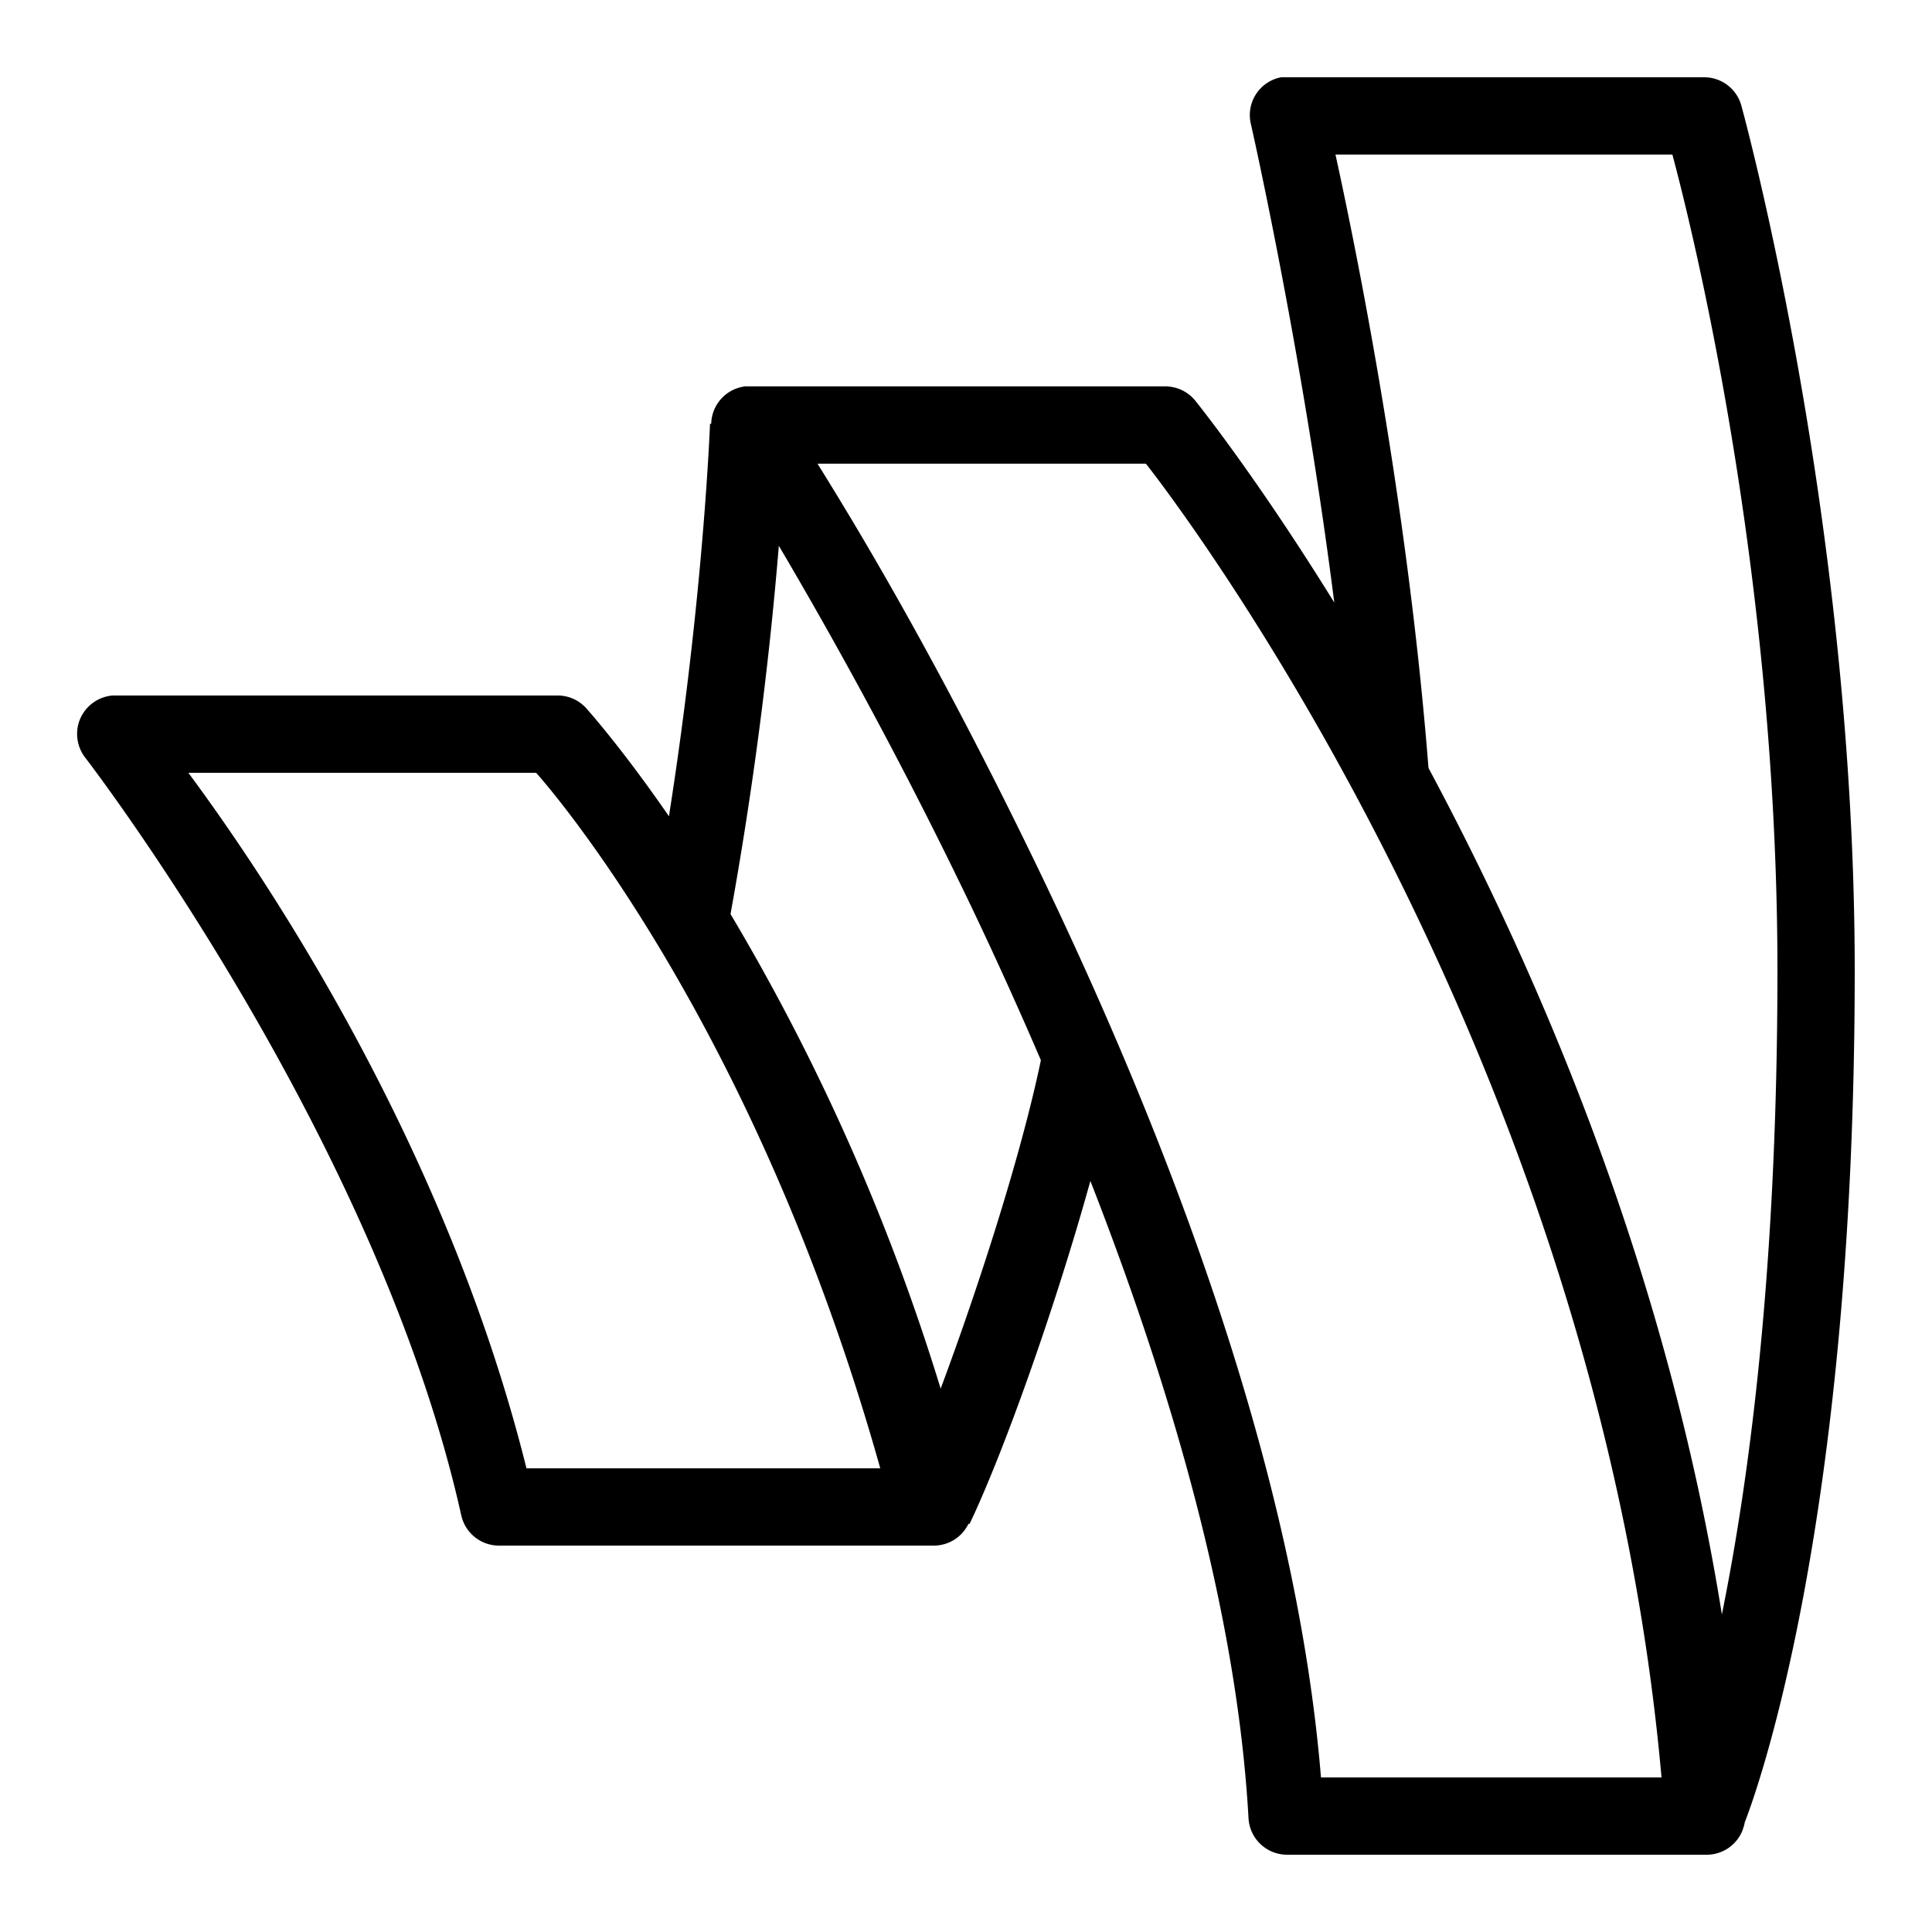
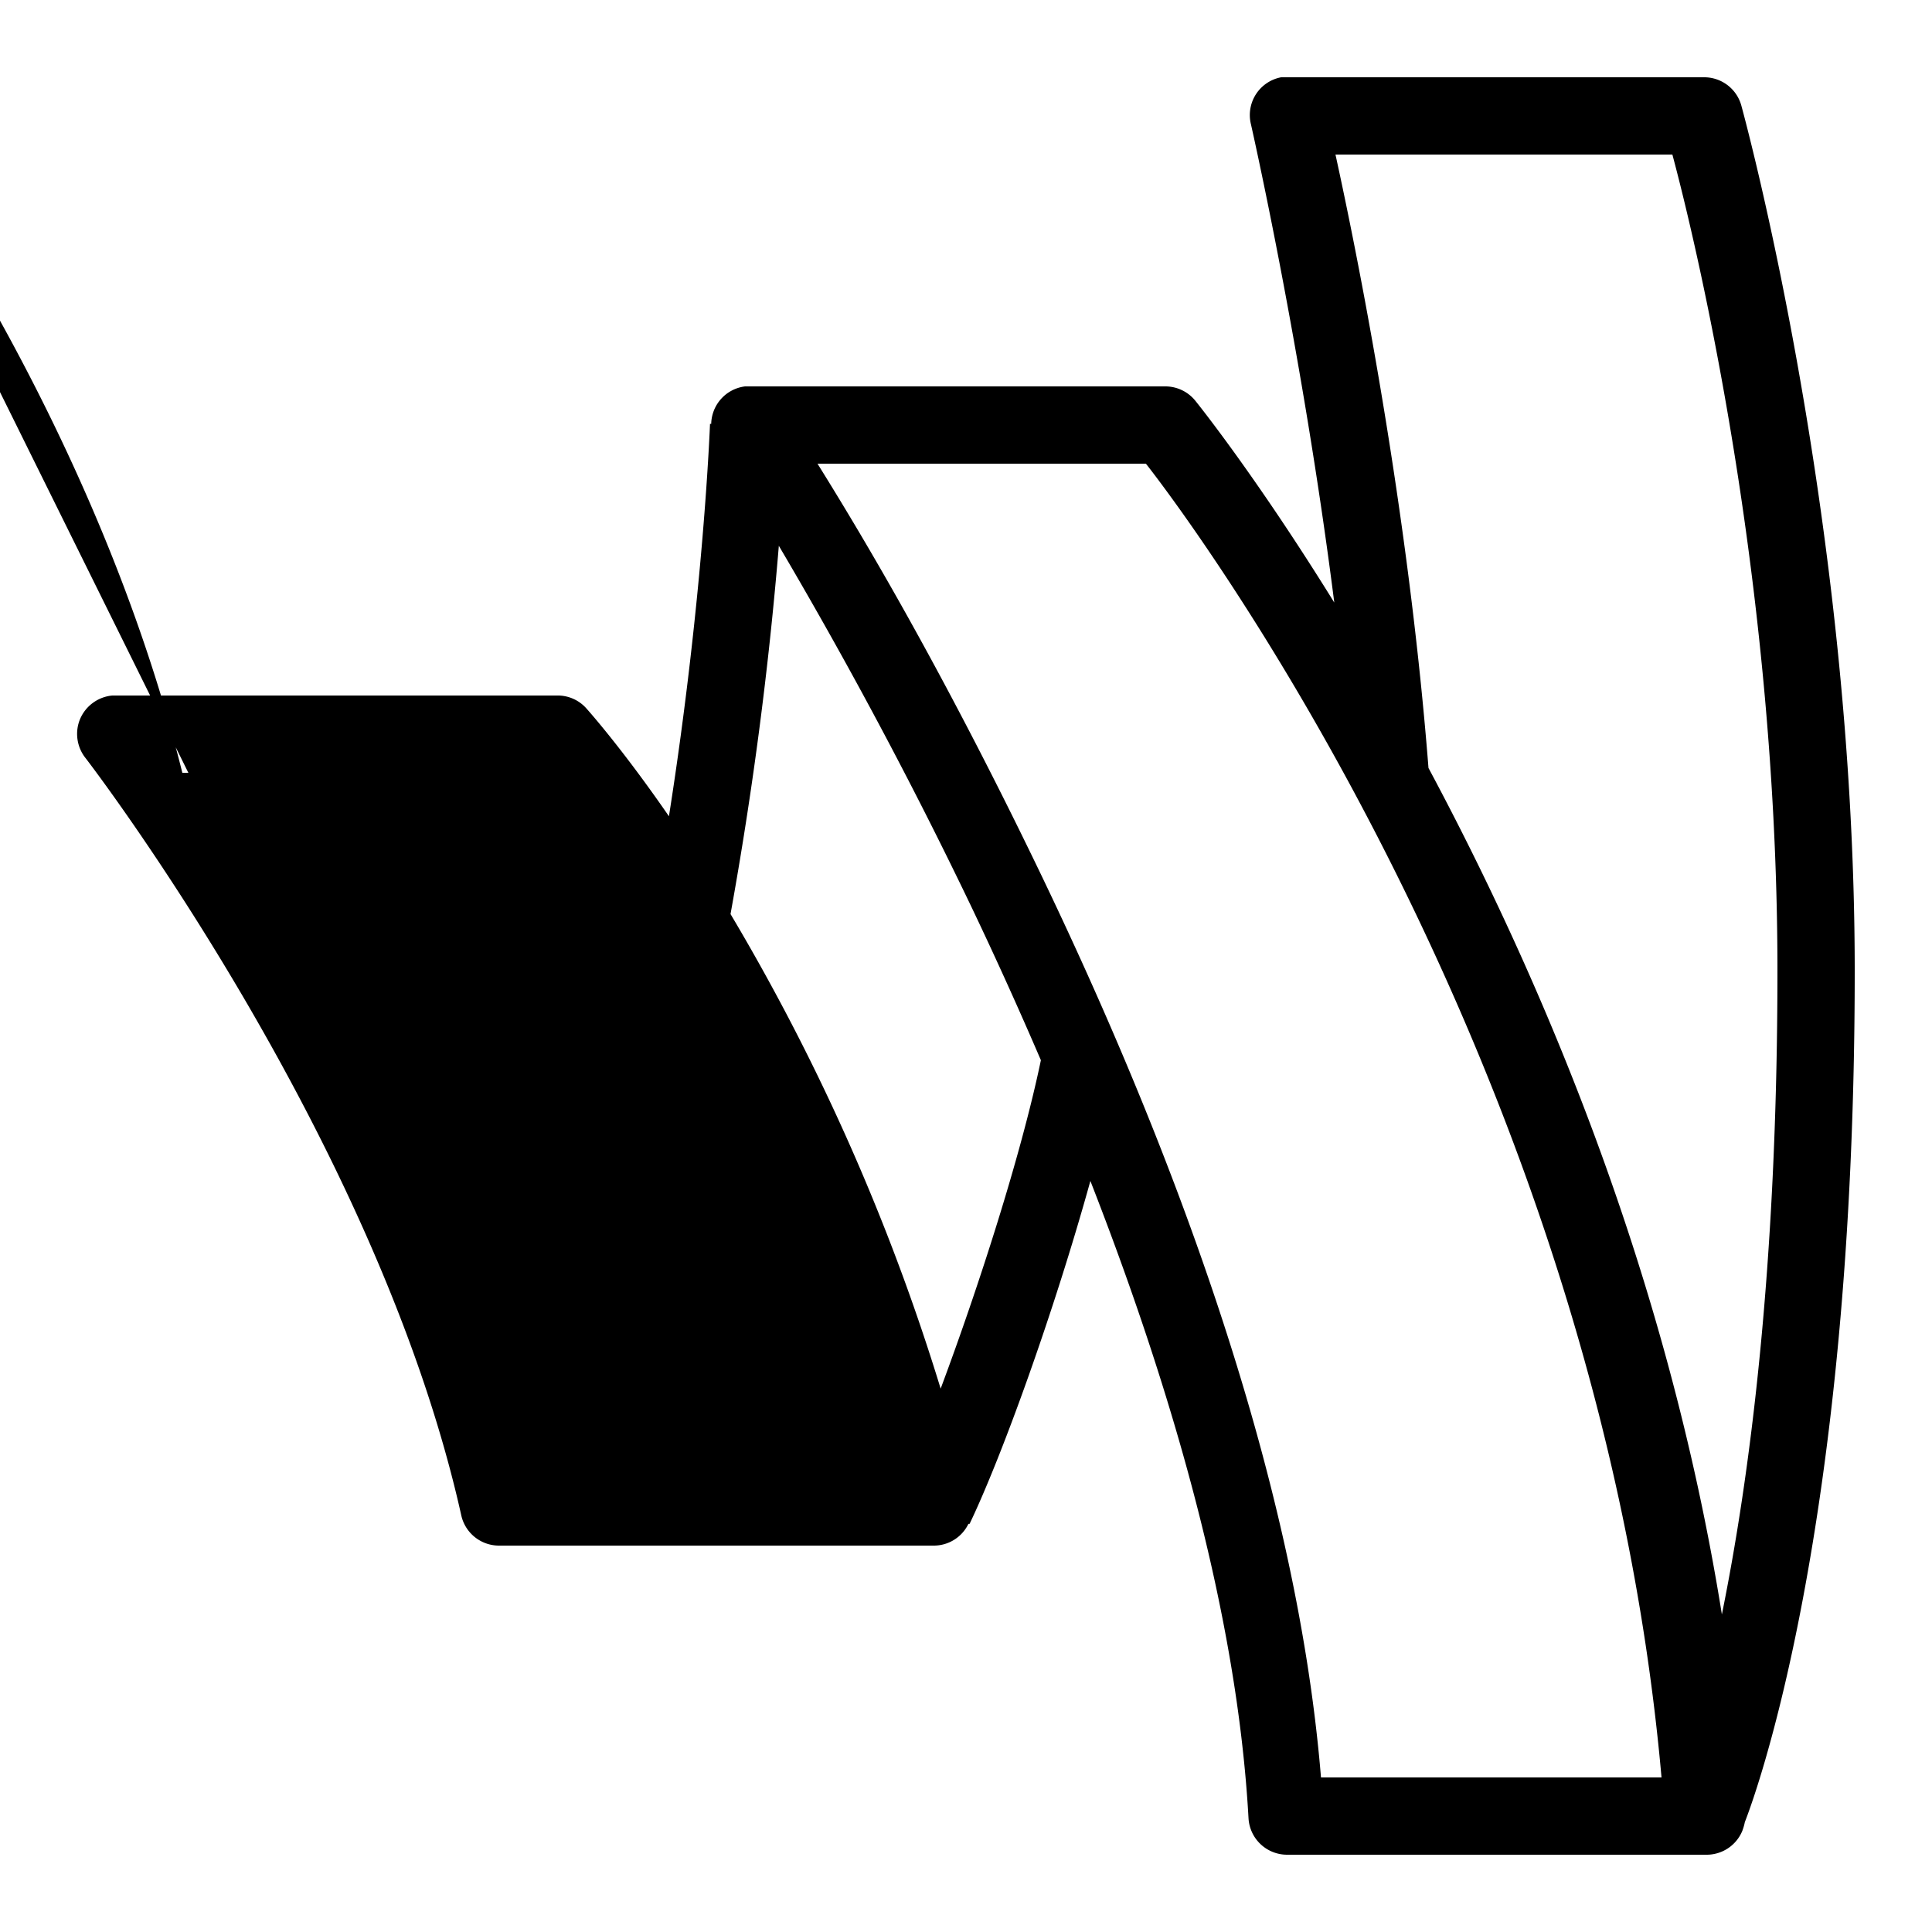
<svg xmlns="http://www.w3.org/2000/svg" viewBox="0 0 50 50">
-   <path d="M33.156 2a.995.995 0 0 0-.781 1.219s1.328 5.847 2.156 12.375c-2.05-3.313-3.593-5.219-3.593-5.219a.998.998 0 0 0-.782-.375H19.281a.999.999 0 0 0-.875.969h-.031s-.164 4.441-1.063 10.156c-1.261-1.828-2.156-2.813-2.156-2.813a.994.994 0 0 0-.75-.312h-11.5a1.006 1.006 0 0 0-.832.605c-.144.34-.086.735.145 1.02 0 0 7.535 9.781 9.719 19.594a1 1 0 0 0 .968.781h11.25a.994.994 0 0 0 .907-.563h.03c.84-1.753 2.188-5.492 3.126-8.874 2.101 5.378 3.8 11.214 4.093 16.5a1 1 0 0 0 1 .937h10.844a.998.998 0 0 0 .938-.625s.031-.09.031-.094c.012-.039.023-.082.031-.125C45.371 46.61 48 39.633 48 25.125c0-11.797-2.938-22.406-2.938-22.406A.997.997 0 0 0 44.094 2H33.156zm1.407 2h8.718C43.56 5.04 46 14.281 46 25.125c0 7.703-.727 13.152-1.438 16.656-1.402-8.765-4.628-16.367-7.593-21.906-.574-7.332-2.047-14.23-2.407-15.875zm-13.407 8h8.5C30.45 13.008 41.336 27.246 43 46h-8.813c-.656-7.992-4.007-16.64-7.28-23.438-2.634-5.468-4.727-8.917-5.75-10.562zm-1 2.125a123.411 123.411 0 0 1 4.969 9.313 110.84 110.84 0 0 1 1.813 4c-.516 2.484-1.641 5.949-2.594 8.5a56.128 56.128 0 0 0-5.438-12.282 99.55 99.55 0 0 0 1.25-9.531zM4.875 20h9c.355.395 5.684 6.516 8.906 18h-9.156c-2.195-8.82-7.238-15.96-8.75-18z" />
+   <path d="M33.156 2a.995.995 0 0 0-.781 1.219s1.328 5.847 2.156 12.375c-2.05-3.313-3.593-5.219-3.593-5.219a.998.998 0 0 0-.782-.375H19.281a.999.999 0 0 0-.875.969h-.031s-.164 4.441-1.063 10.156c-1.261-1.828-2.156-2.813-2.156-2.813a.994.994 0 0 0-.75-.312h-11.5a1.006 1.006 0 0 0-.832.605c-.144.34-.086.735.145 1.02 0 0 7.535 9.781 9.719 19.594a1 1 0 0 0 .968.781h11.25a.994.994 0 0 0 .907-.563h.03c.84-1.753 2.188-5.492 3.126-8.874 2.101 5.378 3.8 11.214 4.093 16.5a1 1 0 0 0 1 .937h10.844a.998.998 0 0 0 .938-.625s.031-.09.031-.094c.012-.039.023-.082.031-.125C45.371 46.61 48 39.633 48 25.125c0-11.797-2.938-22.406-2.938-22.406A.997.997 0 0 0 44.094 2H33.156zm1.407 2h8.718C43.56 5.04 46 14.281 46 25.125c0 7.703-.727 13.152-1.438 16.656-1.402-8.765-4.628-16.367-7.593-21.906-.574-7.332-2.047-14.23-2.407-15.875zm-13.407 8h8.5C30.45 13.008 41.336 27.246 43 46h-8.813c-.656-7.992-4.007-16.64-7.28-23.438-2.634-5.468-4.727-8.917-5.75-10.562zm-1 2.125a123.411 123.411 0 0 1 4.969 9.313 110.84 110.84 0 0 1 1.813 4c-.516 2.484-1.641 5.949-2.594 8.5a56.128 56.128 0 0 0-5.438-12.282 99.55 99.55 0 0 0 1.25-9.531zM4.875 20h9h-9.156c-2.195-8.82-7.238-15.96-8.75-18z" />
</svg>